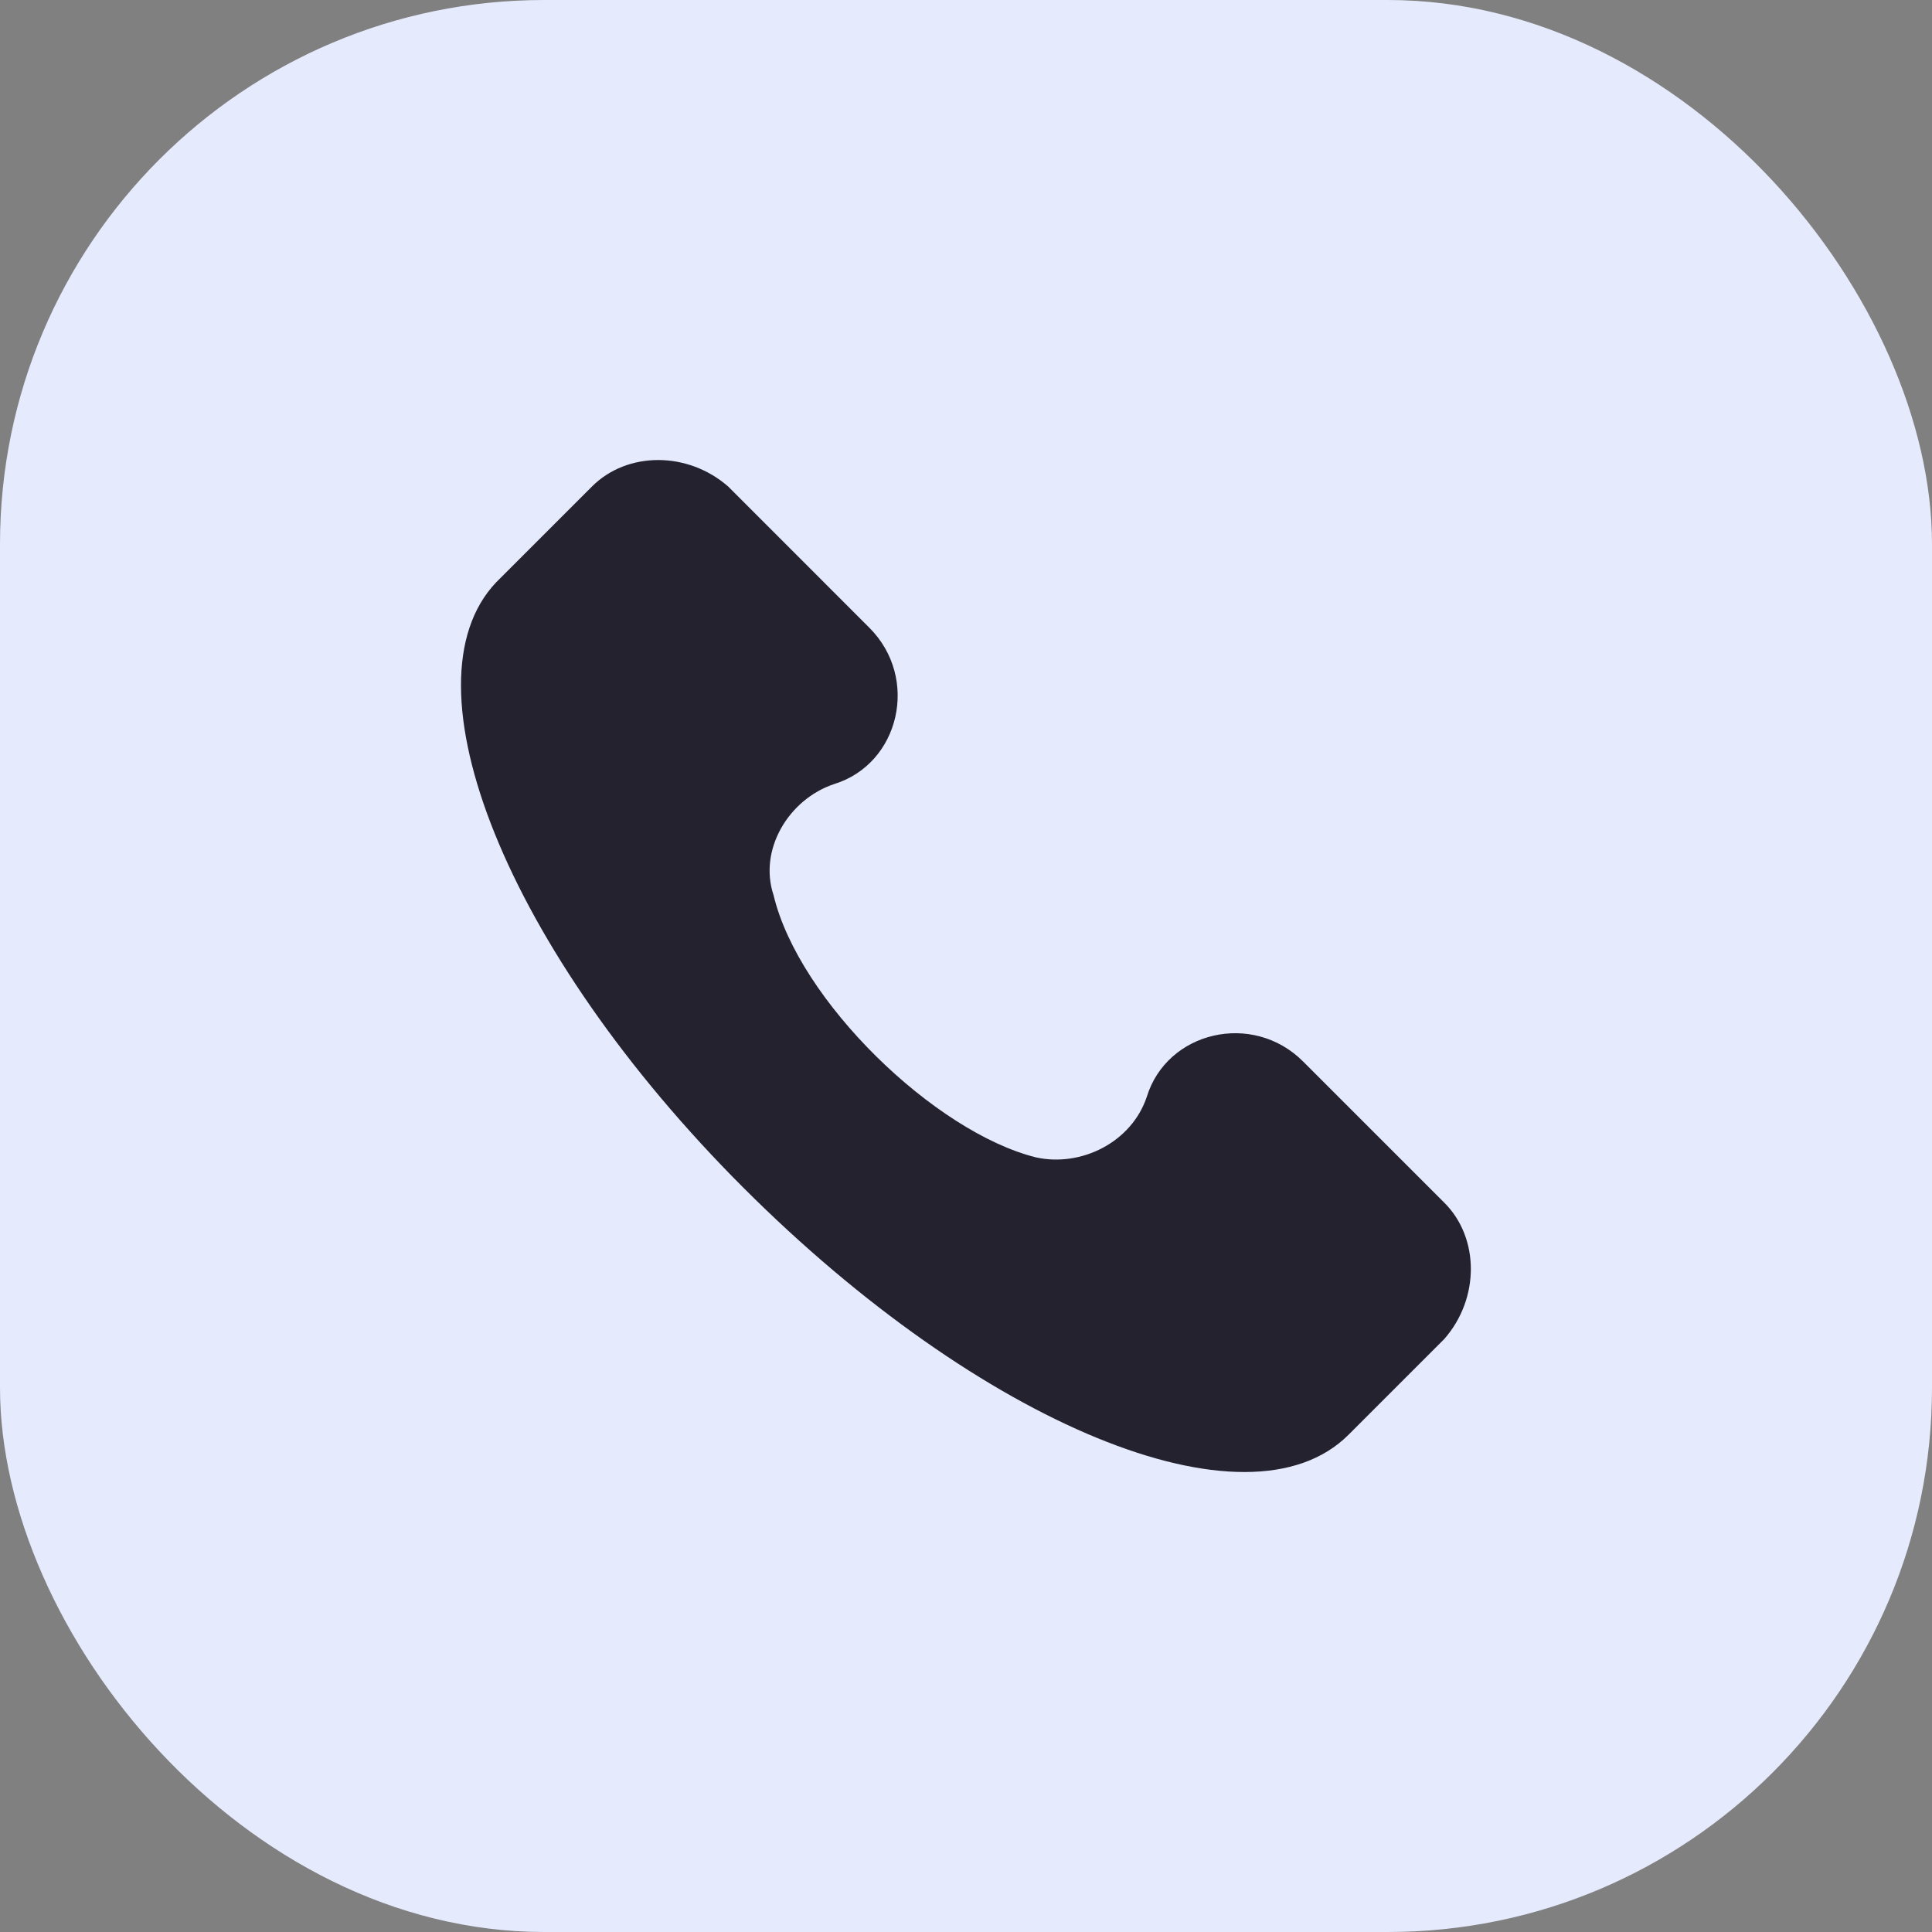
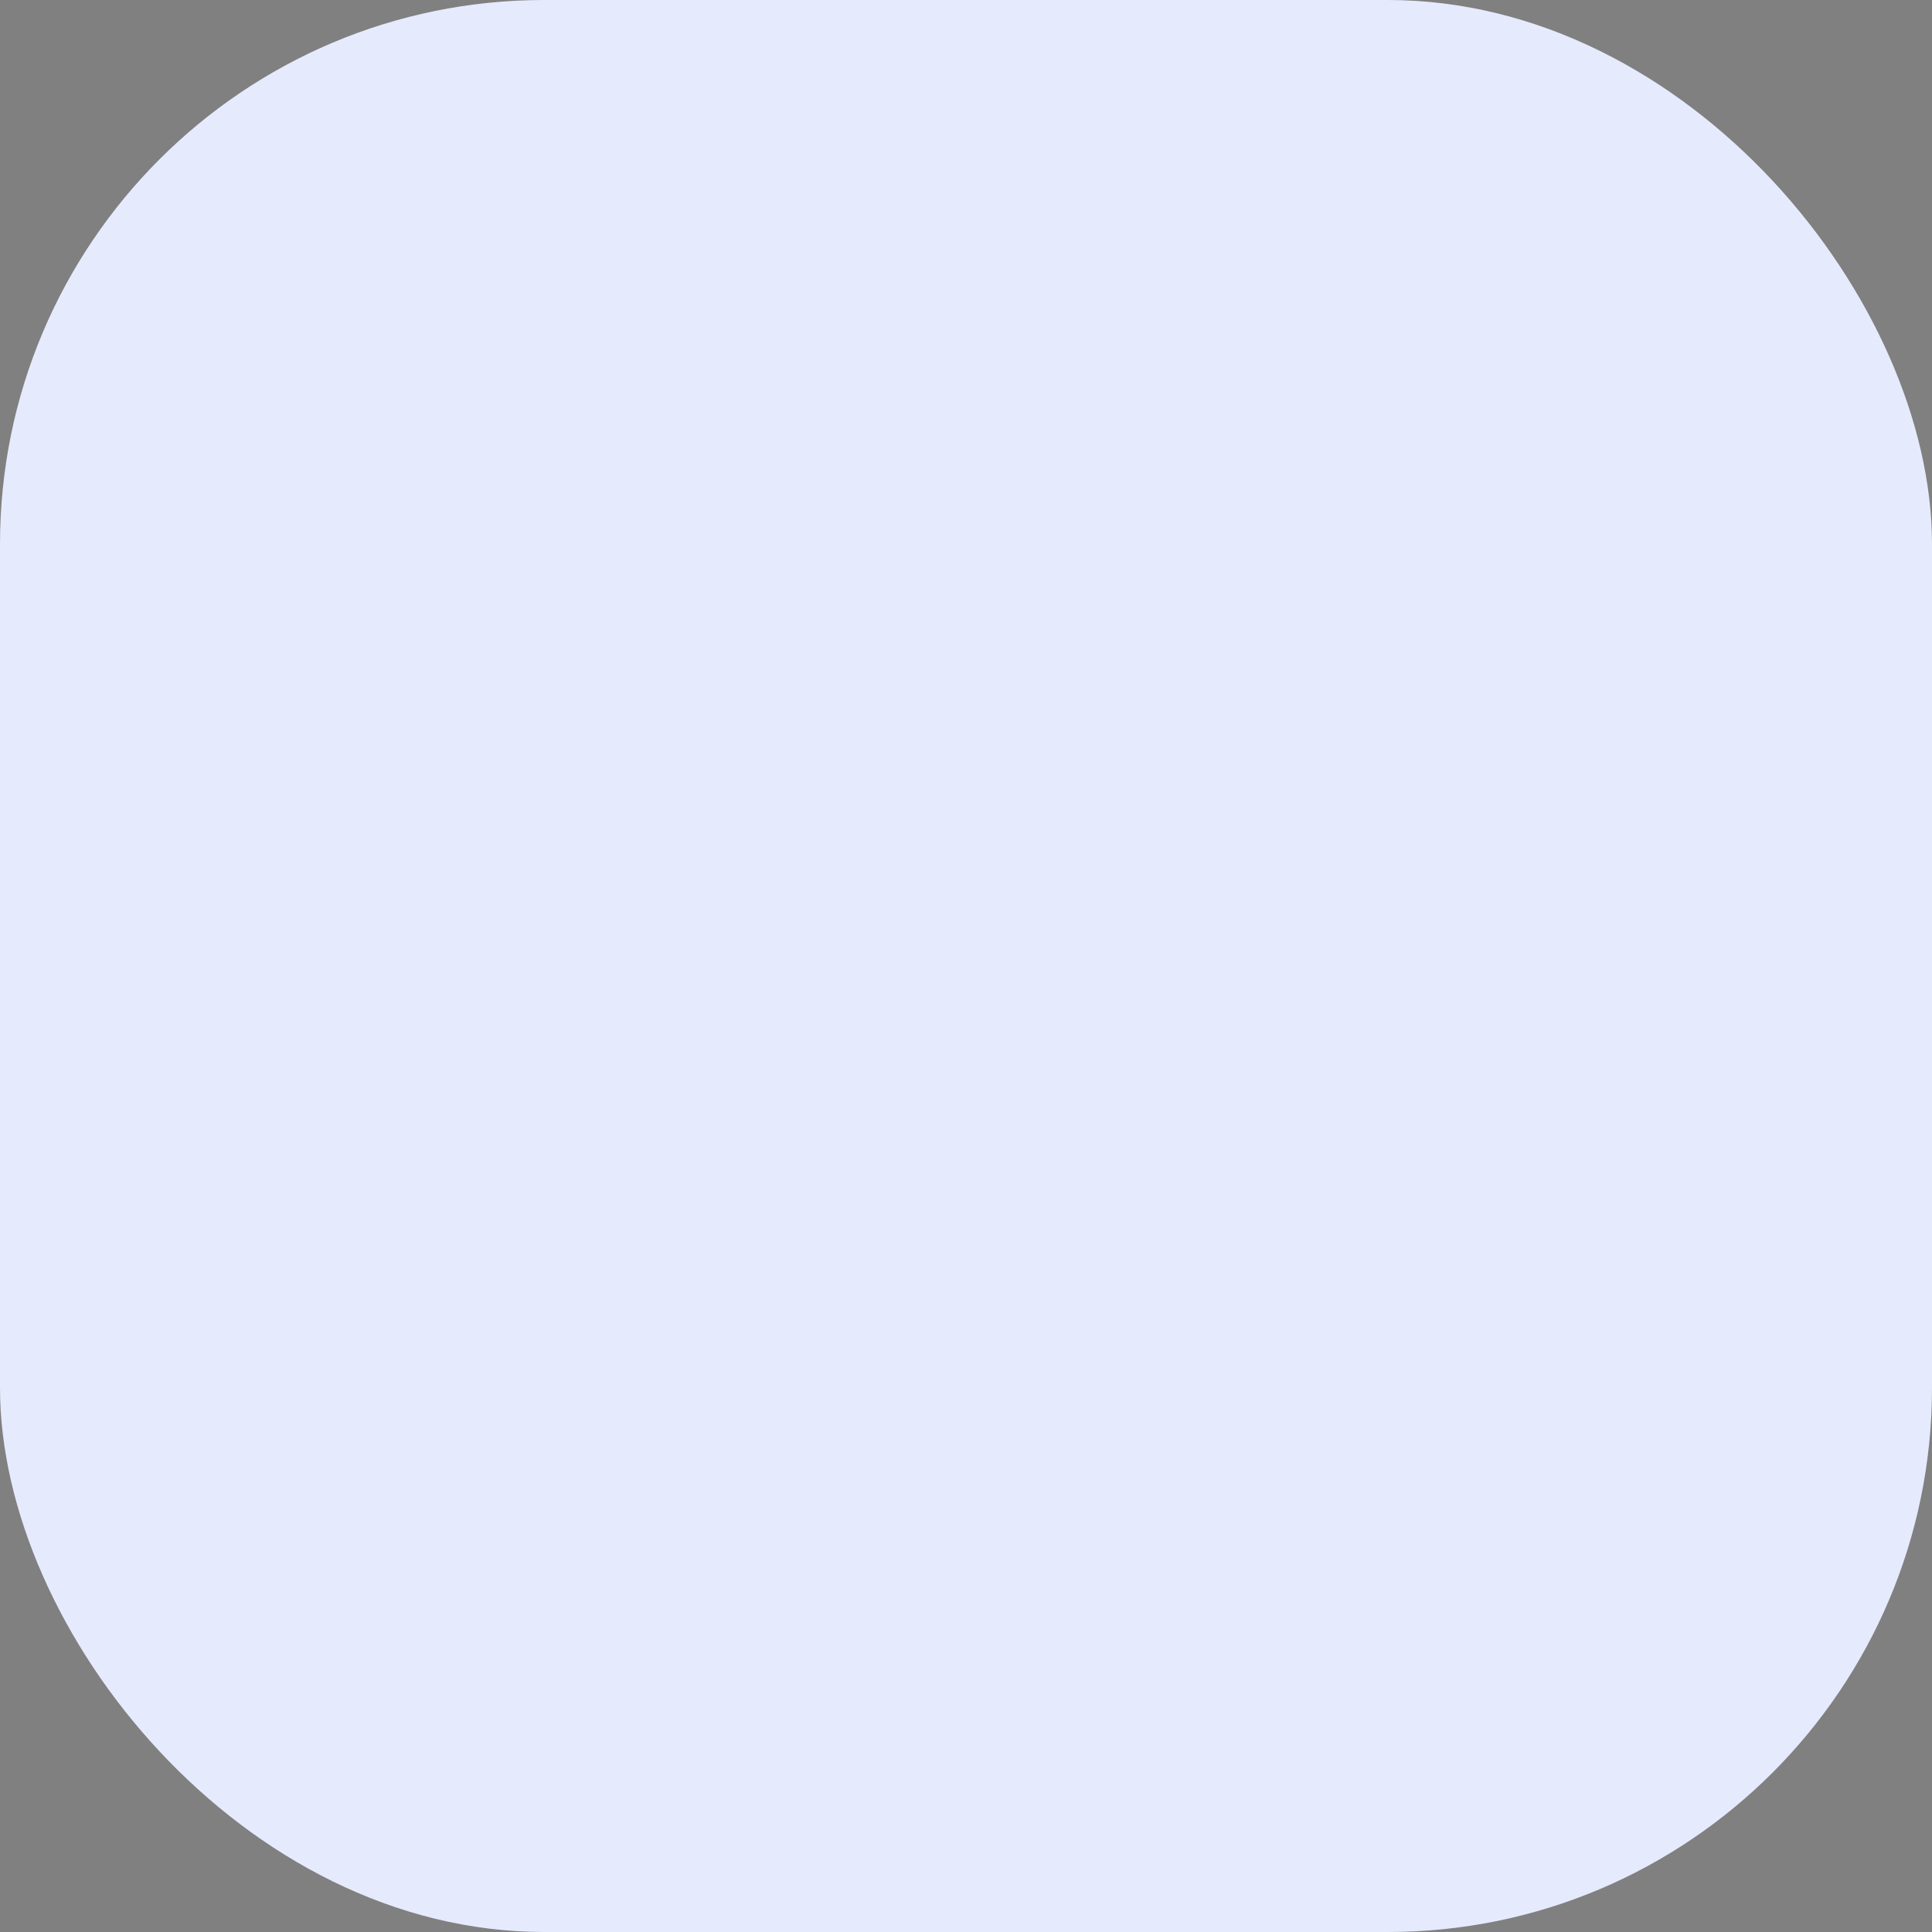
<svg xmlns="http://www.w3.org/2000/svg" width="50" height="50" viewBox="0 0 50 50" fill="none">
  <rect x="0" y="0" width="50" height="50" fill="#808080" stroke="none" />
  <rect width="50" height="50" rx="14.085" fill="#E6EAFD" />
  <g clip-path="url(#clip0_670_55929)">
-     <path d="M37.38 31.127L33.725 27.472C32.42 26.166 30.201 26.689 29.679 28.385C29.287 29.56 27.982 30.213 26.807 29.952C24.196 29.299 20.672 25.905 20.019 23.164C19.628 21.989 20.411 20.684 21.586 20.292C23.283 19.77 23.805 17.551 22.499 16.246L18.845 12.591C17.8 11.677 16.234 11.677 15.32 12.591L12.84 15.071C10.36 17.682 13.101 24.6 19.236 30.735C25.371 36.87 32.289 39.742 34.9 37.131L37.38 34.651C38.294 33.607 38.294 32.04 37.38 31.127Z" fill="#24222F" />
-   </g>
+     </g>
  <defs>
    <clipPath id="clip0_670_55929">
-       <rect width="26.191" height="26.191" fill="white" transform="translate(11.905 11.905)" />
-     </clipPath>
+       </clipPath>
  </defs>
</svg>